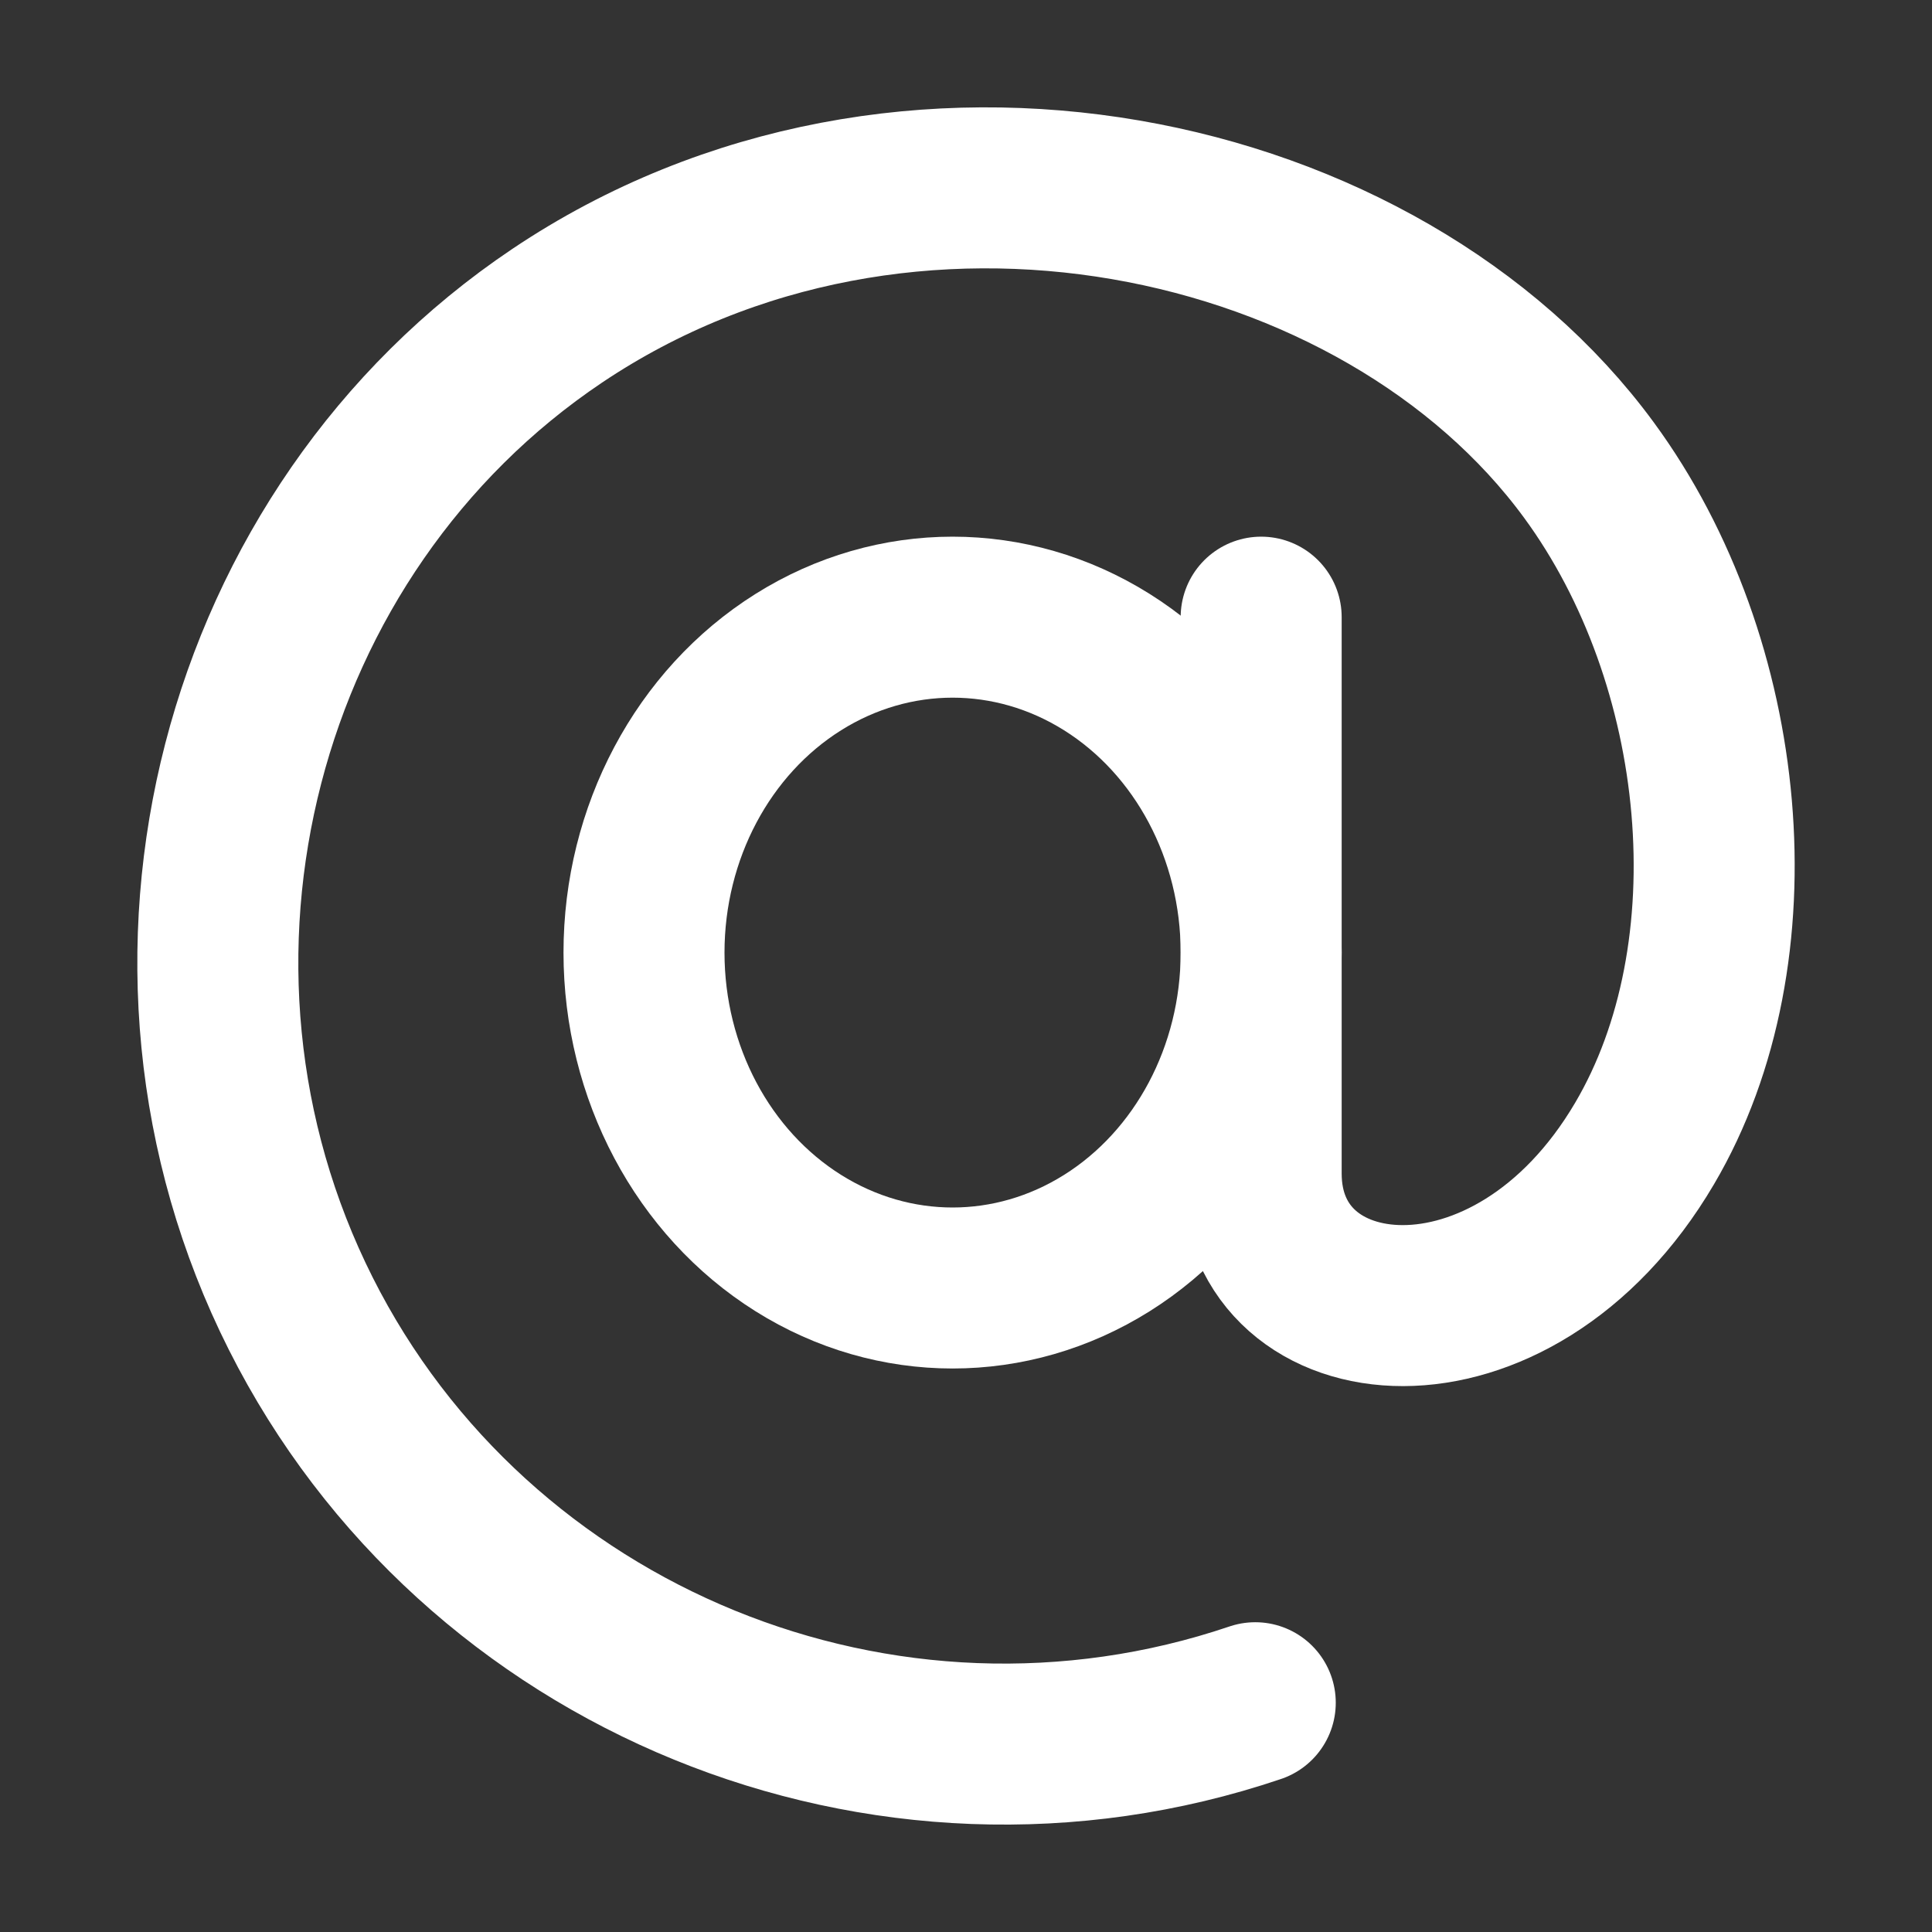
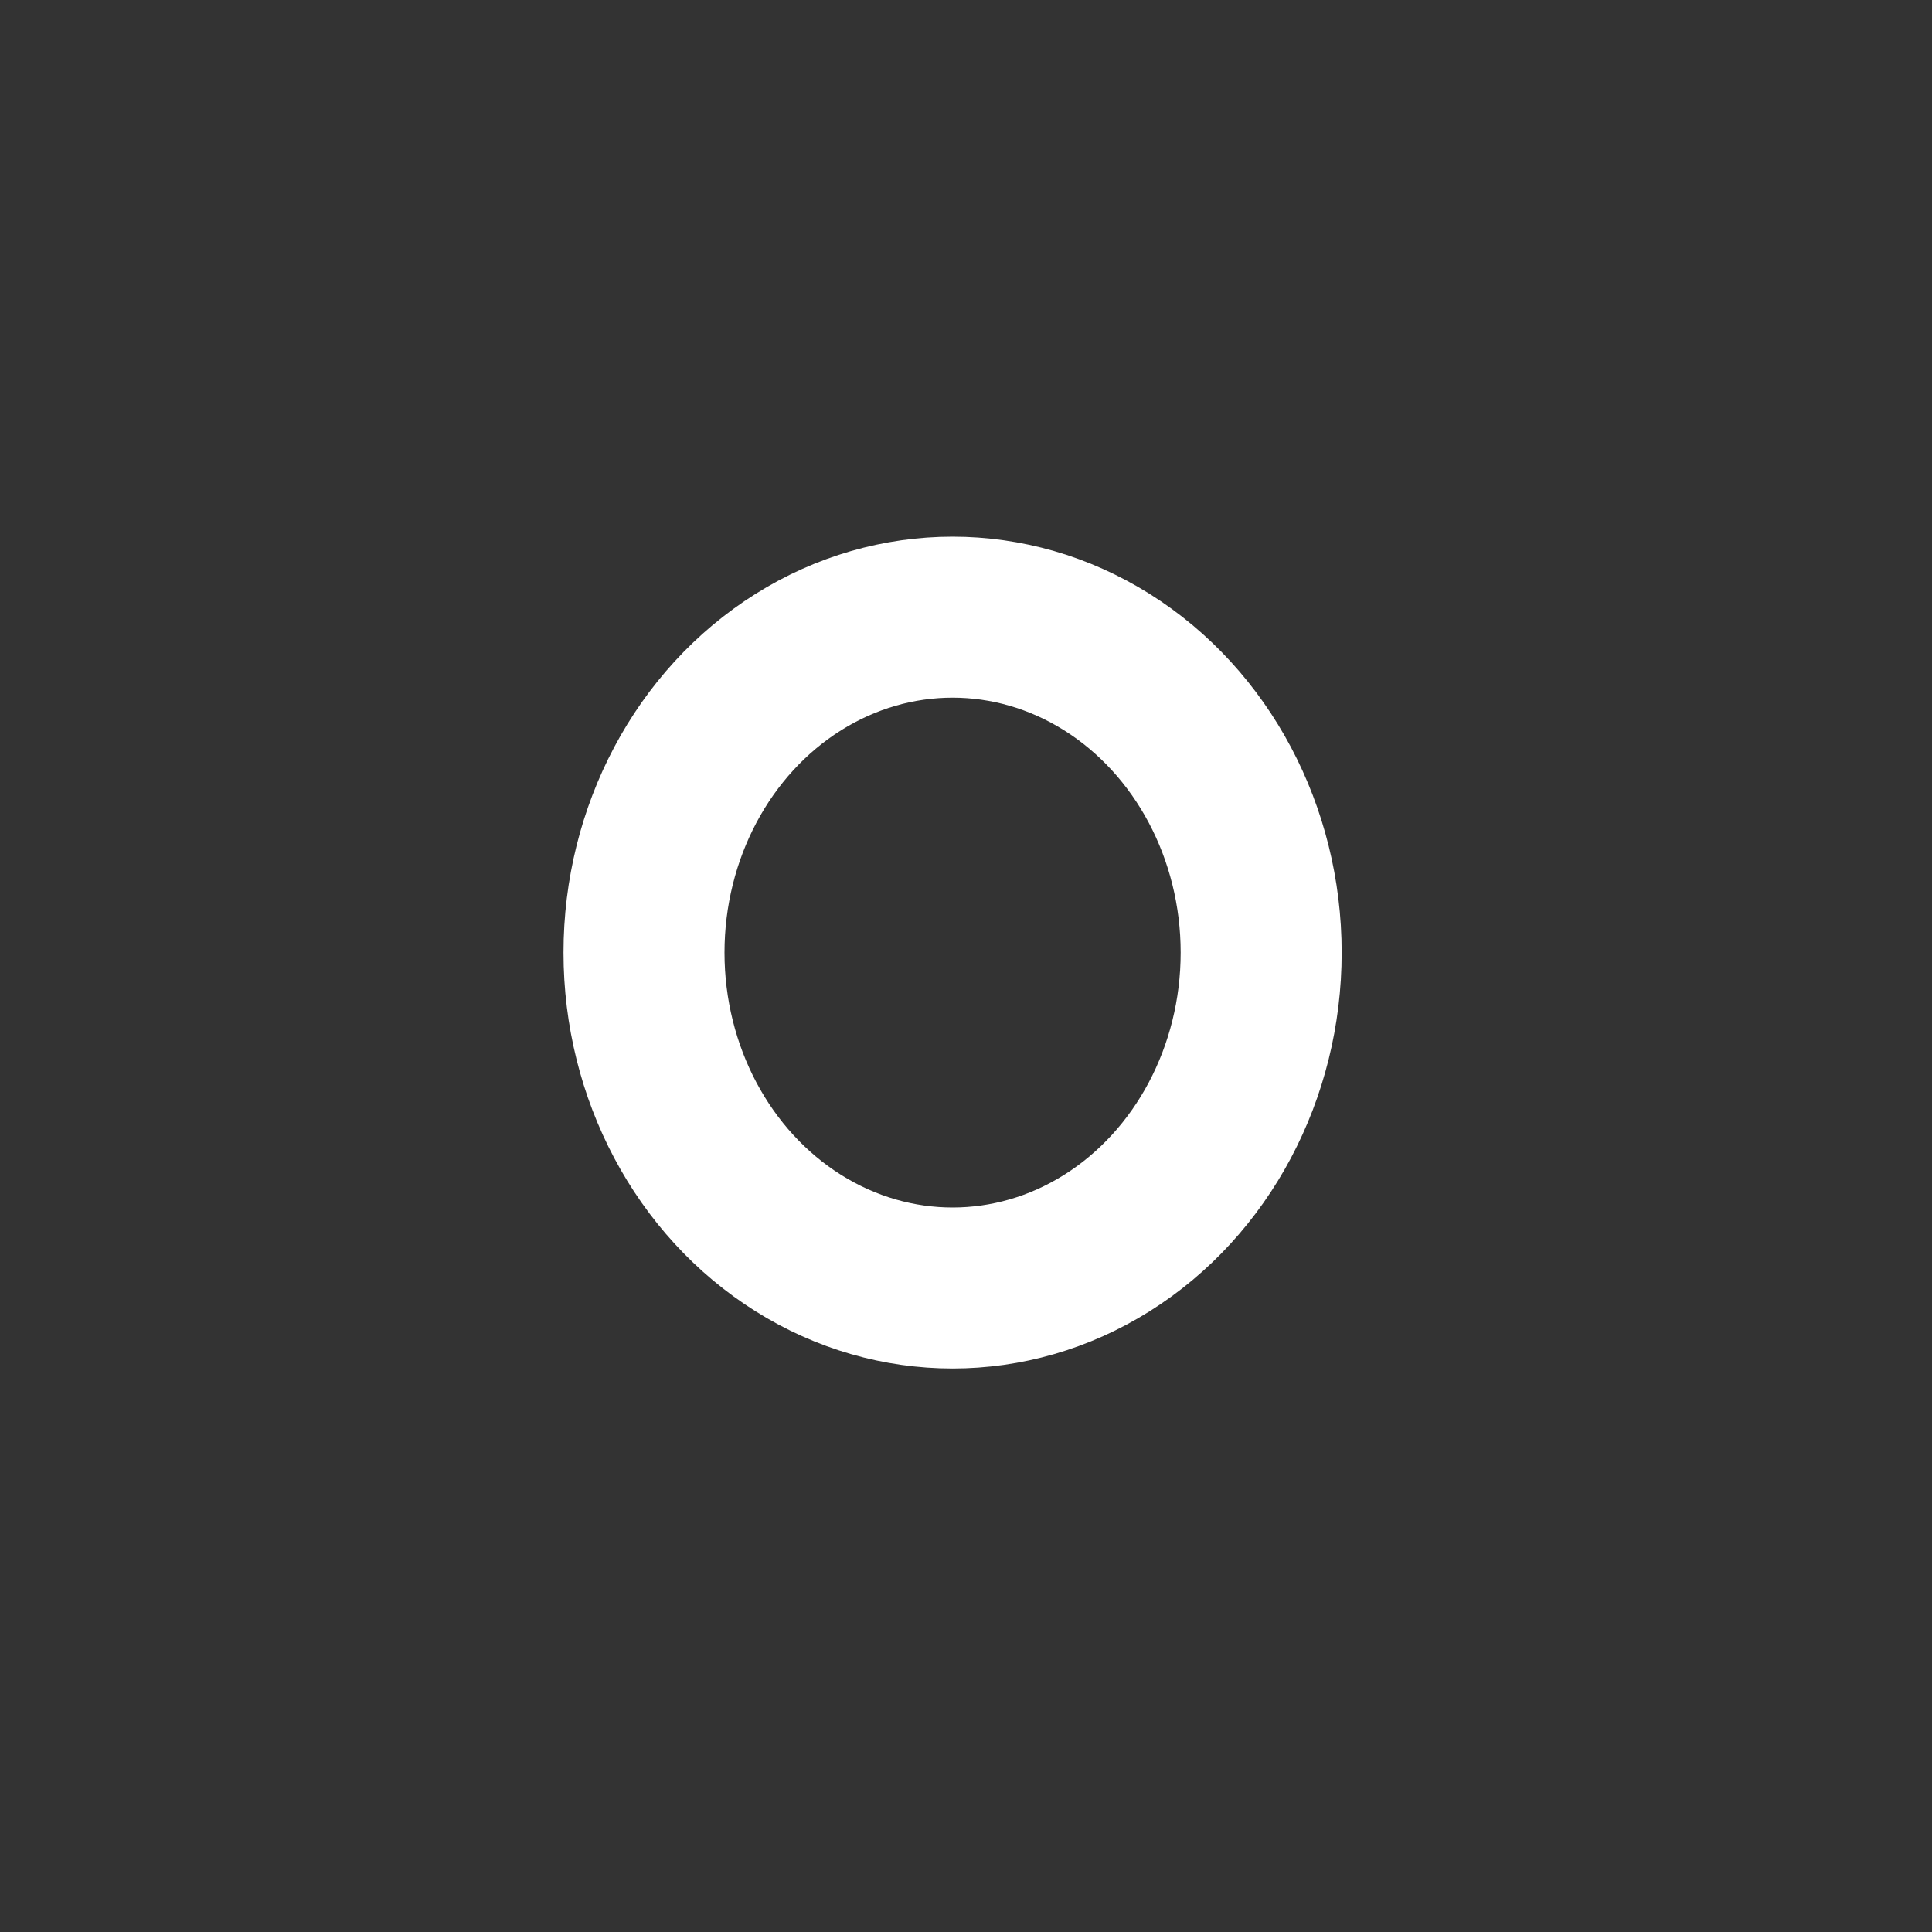
<svg xmlns="http://www.w3.org/2000/svg" height="18" width="18" viewBox="0 0 18 18" fill="#FFFFFF">
  <rect x="0" y="0" width="18" height="18" fill="#333333" stroke="none" />
  <title>at sign</title>
  <g stroke-width="1.5" fill="none" stroke="#FFFFFF" class="nc-icon-wrapper">
    <ellipse cx="8.875" cy="8.875" rx="2.875" ry="3.125" stroke-linecap="round" stroke-linejoin="round" stroke="#FFFFFF" />
-     <path d="M11.75,5.75v5.183c0,1.554,2.336,1.822,3.572-.279,1.048-1.778,.791-4.49-.518-6.274-1.926-2.627-6.379-3.609-9.613-1.438-2.973,1.996-4.031,6.033-2.389,9.296,1.625,3.229,5.44,4.794,8.893,3.626" stroke-linecap="round" stroke-linejoin="round" />
  </g>
</svg>